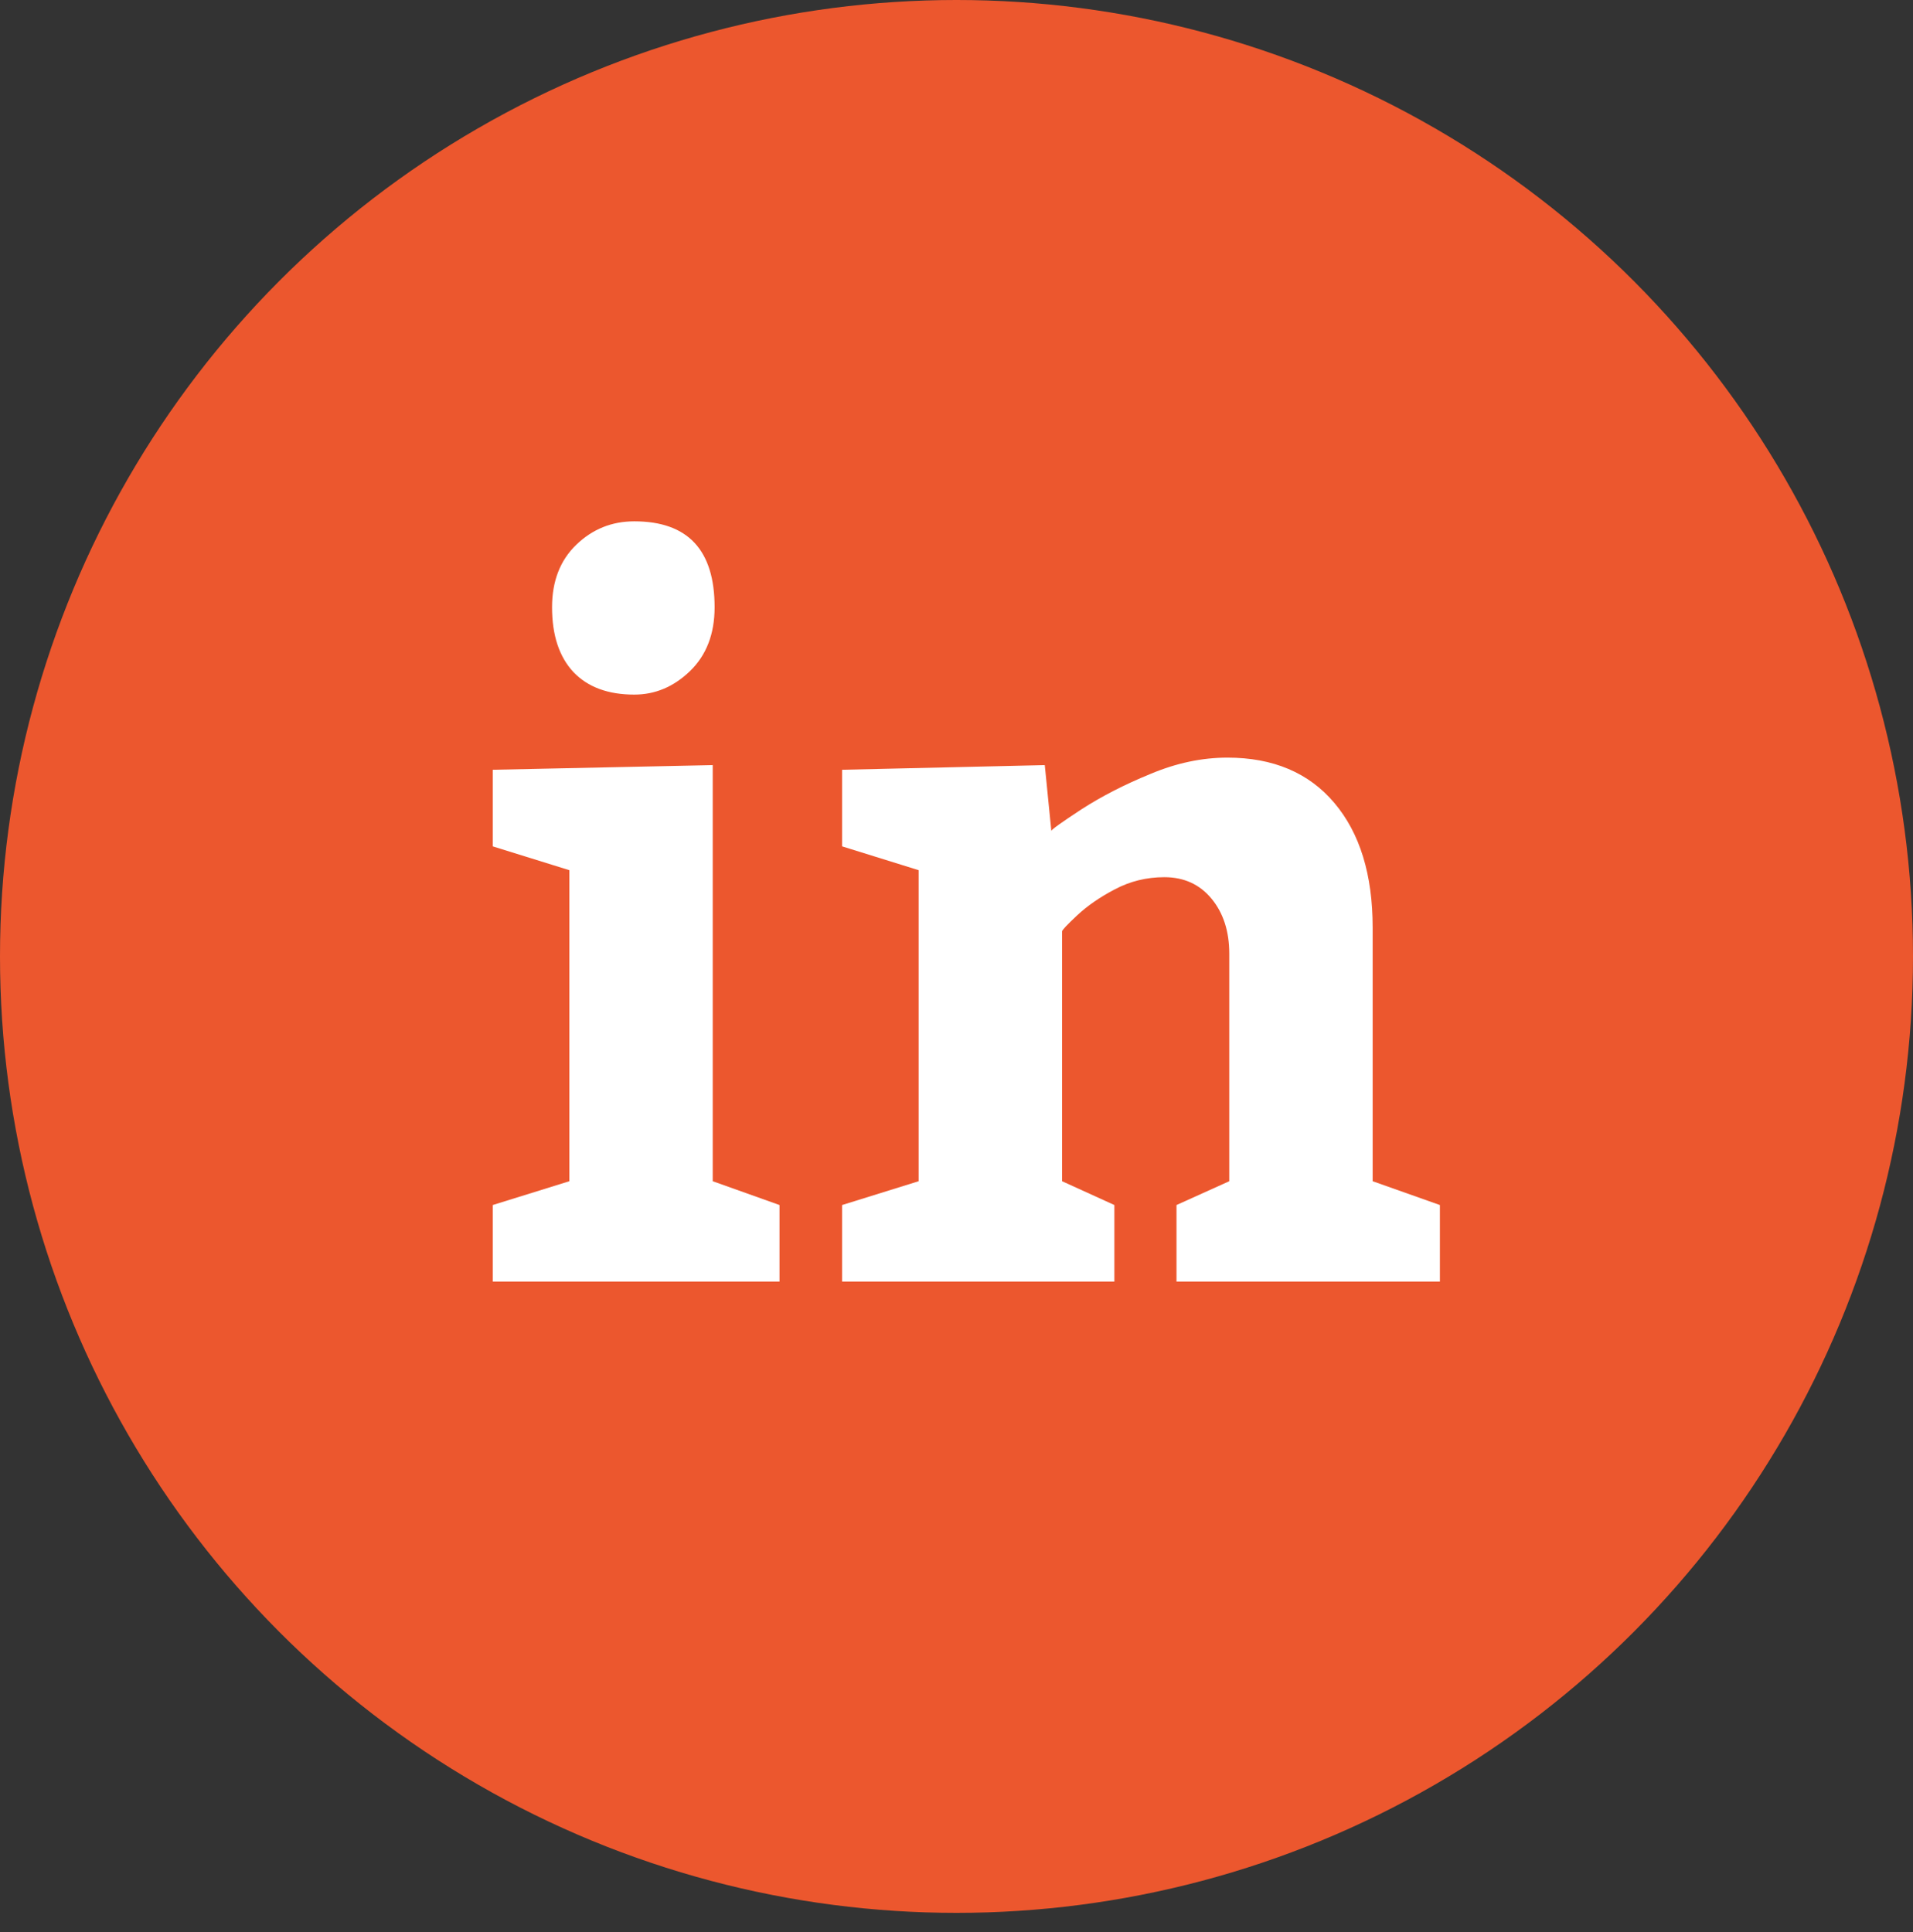
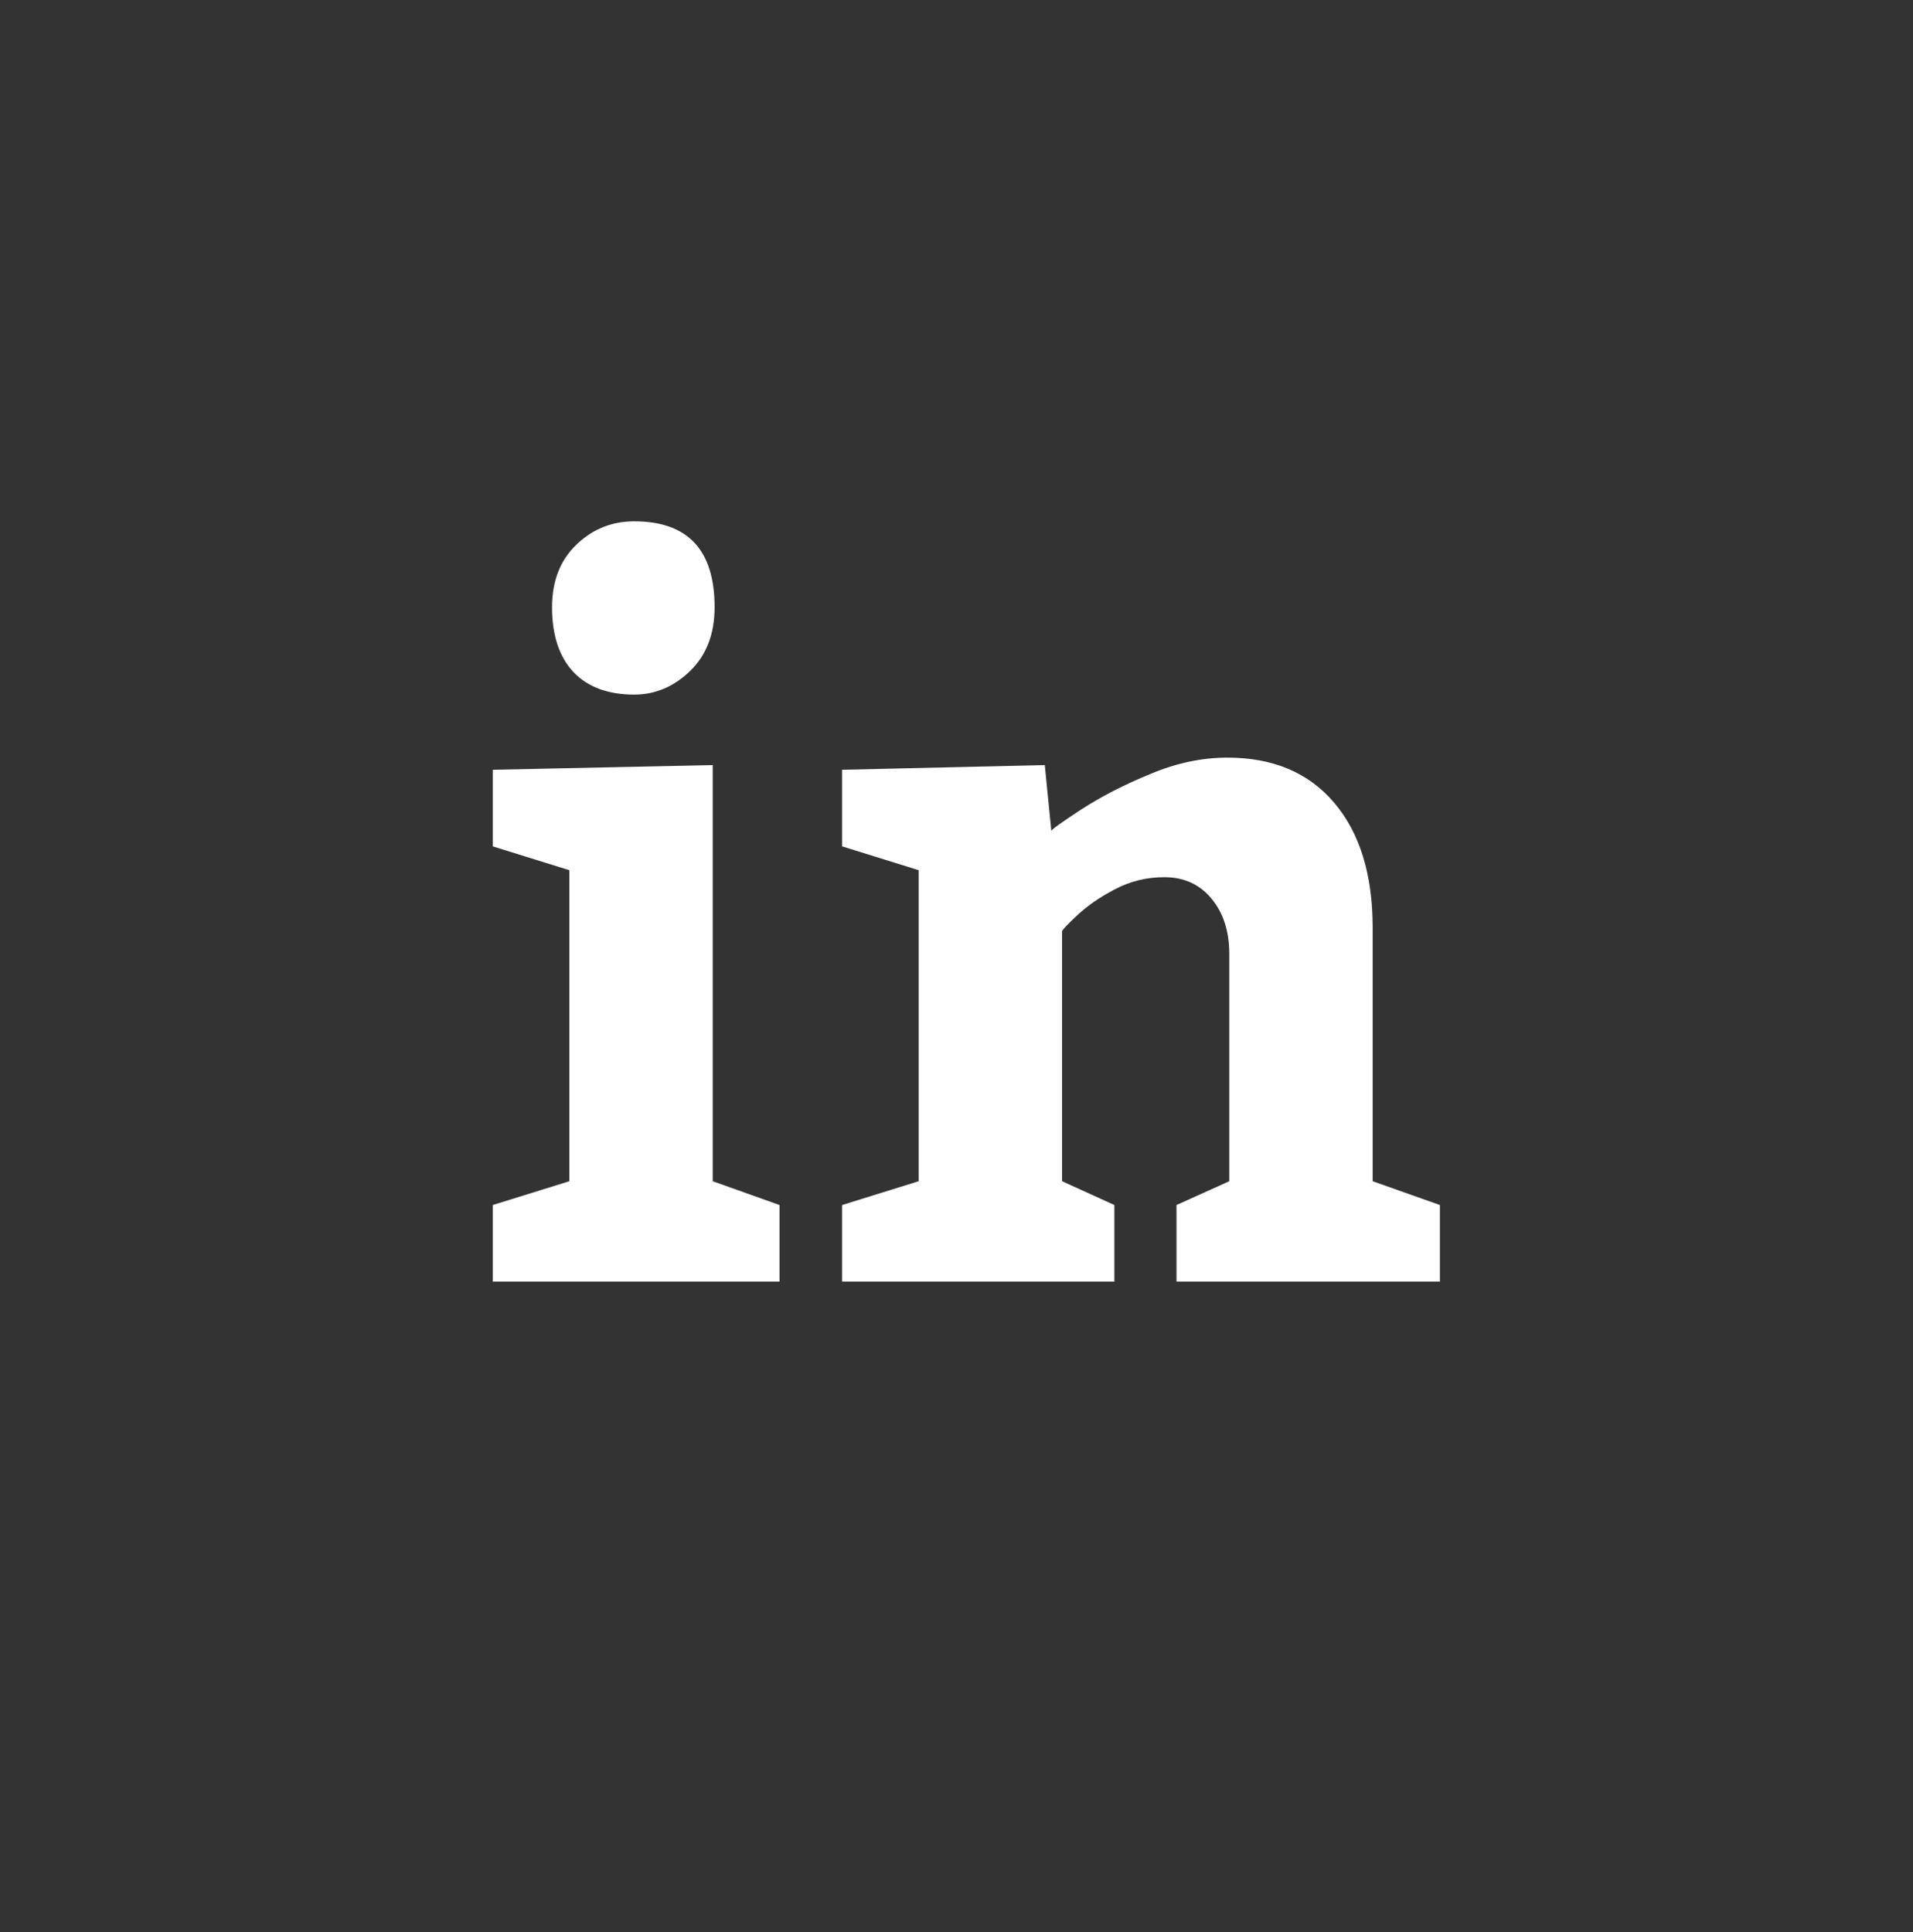
<svg xmlns="http://www.w3.org/2000/svg" width="100" height="101" viewBox="0 0 100 101" fill="none">
  <rect x="0" y="0" width="100" height="101" fill="#333333" stroke="none" />
-   <circle cx="50" cy="50" r="50" fill="#EC572E" />
  <path d="M28.858 31.746C28.858 30.379 29.282 29.288 30.128 28.475C30.974 27.661 31.983 27.254 33.155 27.254C35.955 27.254 37.355 28.751 37.355 31.746C37.355 33.146 36.923 34.261 36.06 35.091C35.214 35.905 34.246 36.312 33.155 36.312C31.788 36.312 30.73 35.921 29.981 35.14C29.233 34.342 28.858 33.211 28.858 31.746ZM40.748 62.996V67H25.758V62.996L29.762 61.751V45.491L25.758 44.246V40.242L37.257 39.998V61.751L40.748 62.996ZM54.957 43.44C54.957 43.375 55.478 43.001 56.52 42.317C57.578 41.634 58.782 41.015 60.133 40.462C61.484 39.892 62.827 39.607 64.161 39.607C66.554 39.607 68.417 40.397 69.752 41.976C71.087 43.554 71.754 45.727 71.754 48.494V61.751L75.269 62.996V67H61.5V62.996L64.259 61.751V49.861C64.259 48.69 63.95 47.729 63.331 46.98C62.713 46.232 61.891 45.857 60.865 45.857C59.938 45.857 59.075 46.069 58.277 46.492C57.496 46.899 56.837 47.355 56.3 47.859C55.779 48.348 55.519 48.624 55.519 48.69V61.751L58.253 62.996V67H44.02V62.996L48.023 61.751V45.491L44.02 44.246V40.242L54.615 39.998L54.957 43.44Z" fill="white" />
</svg>